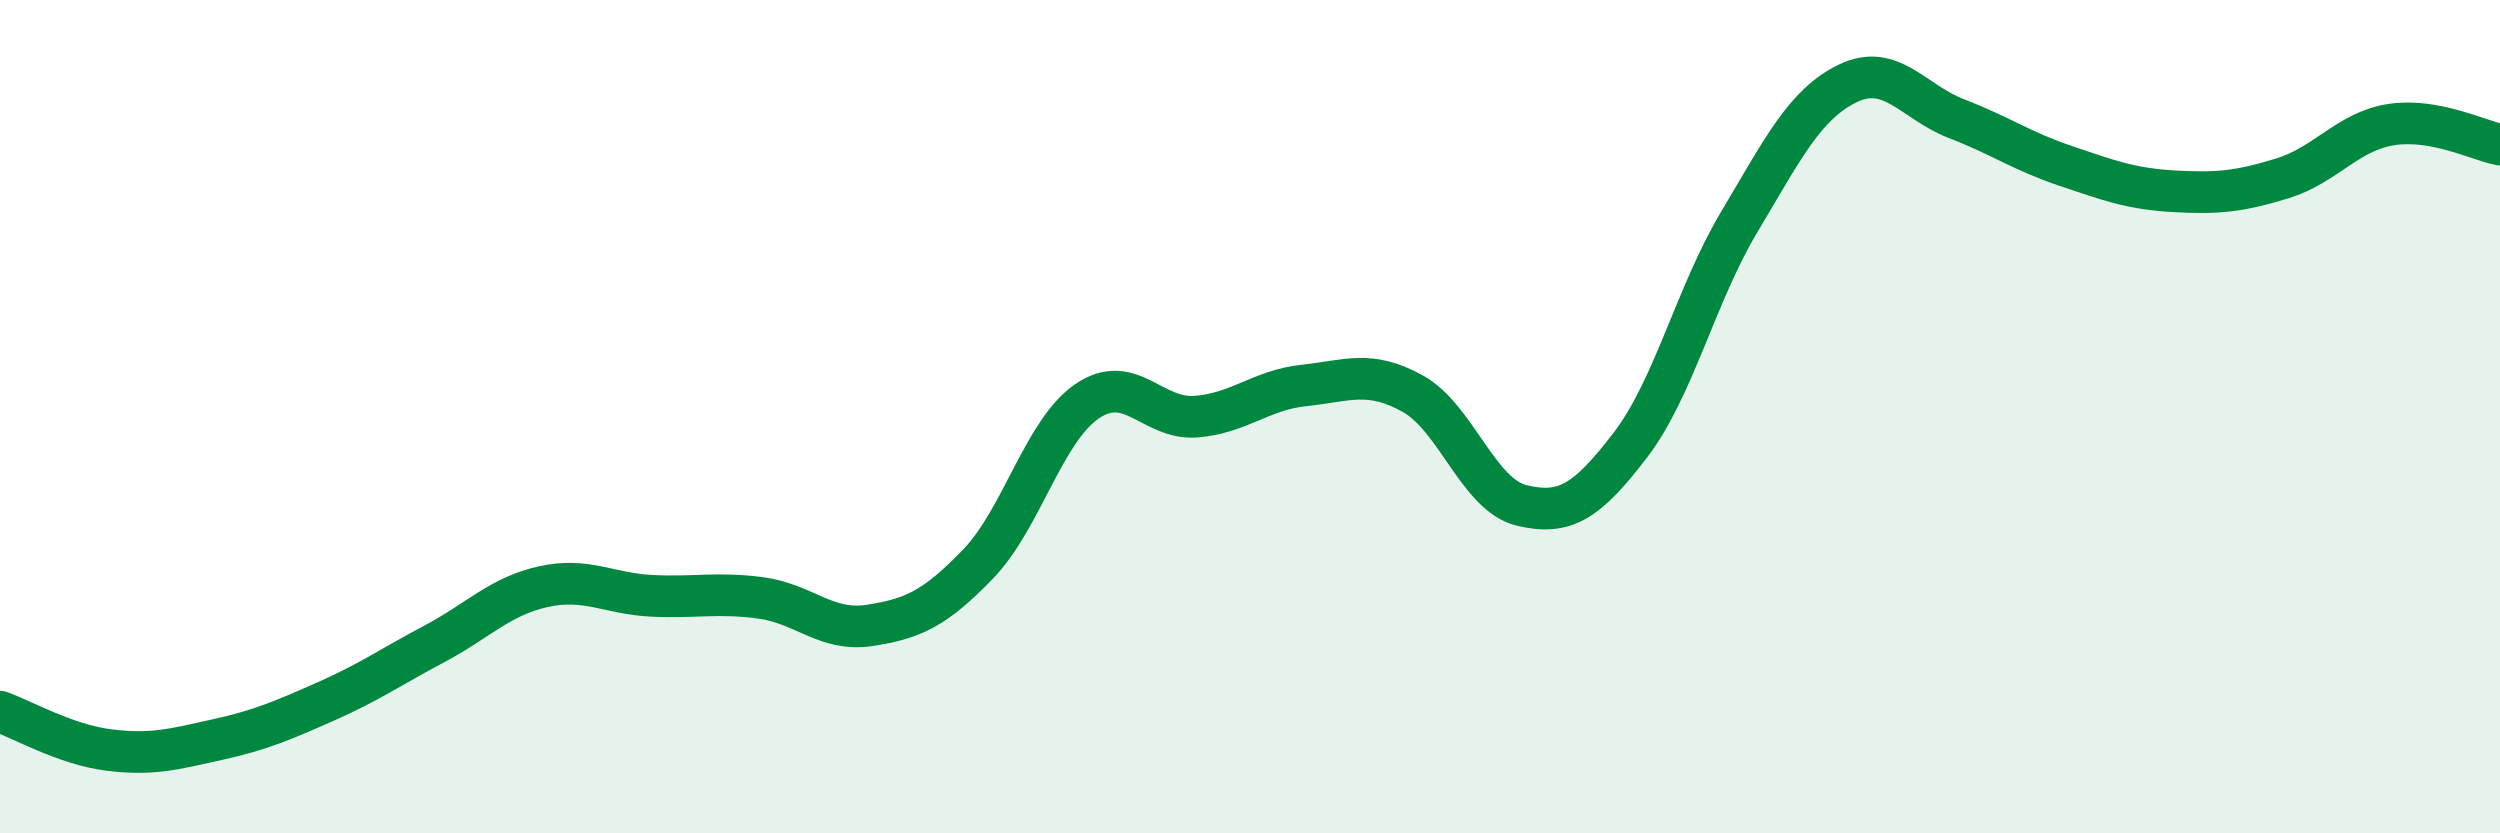
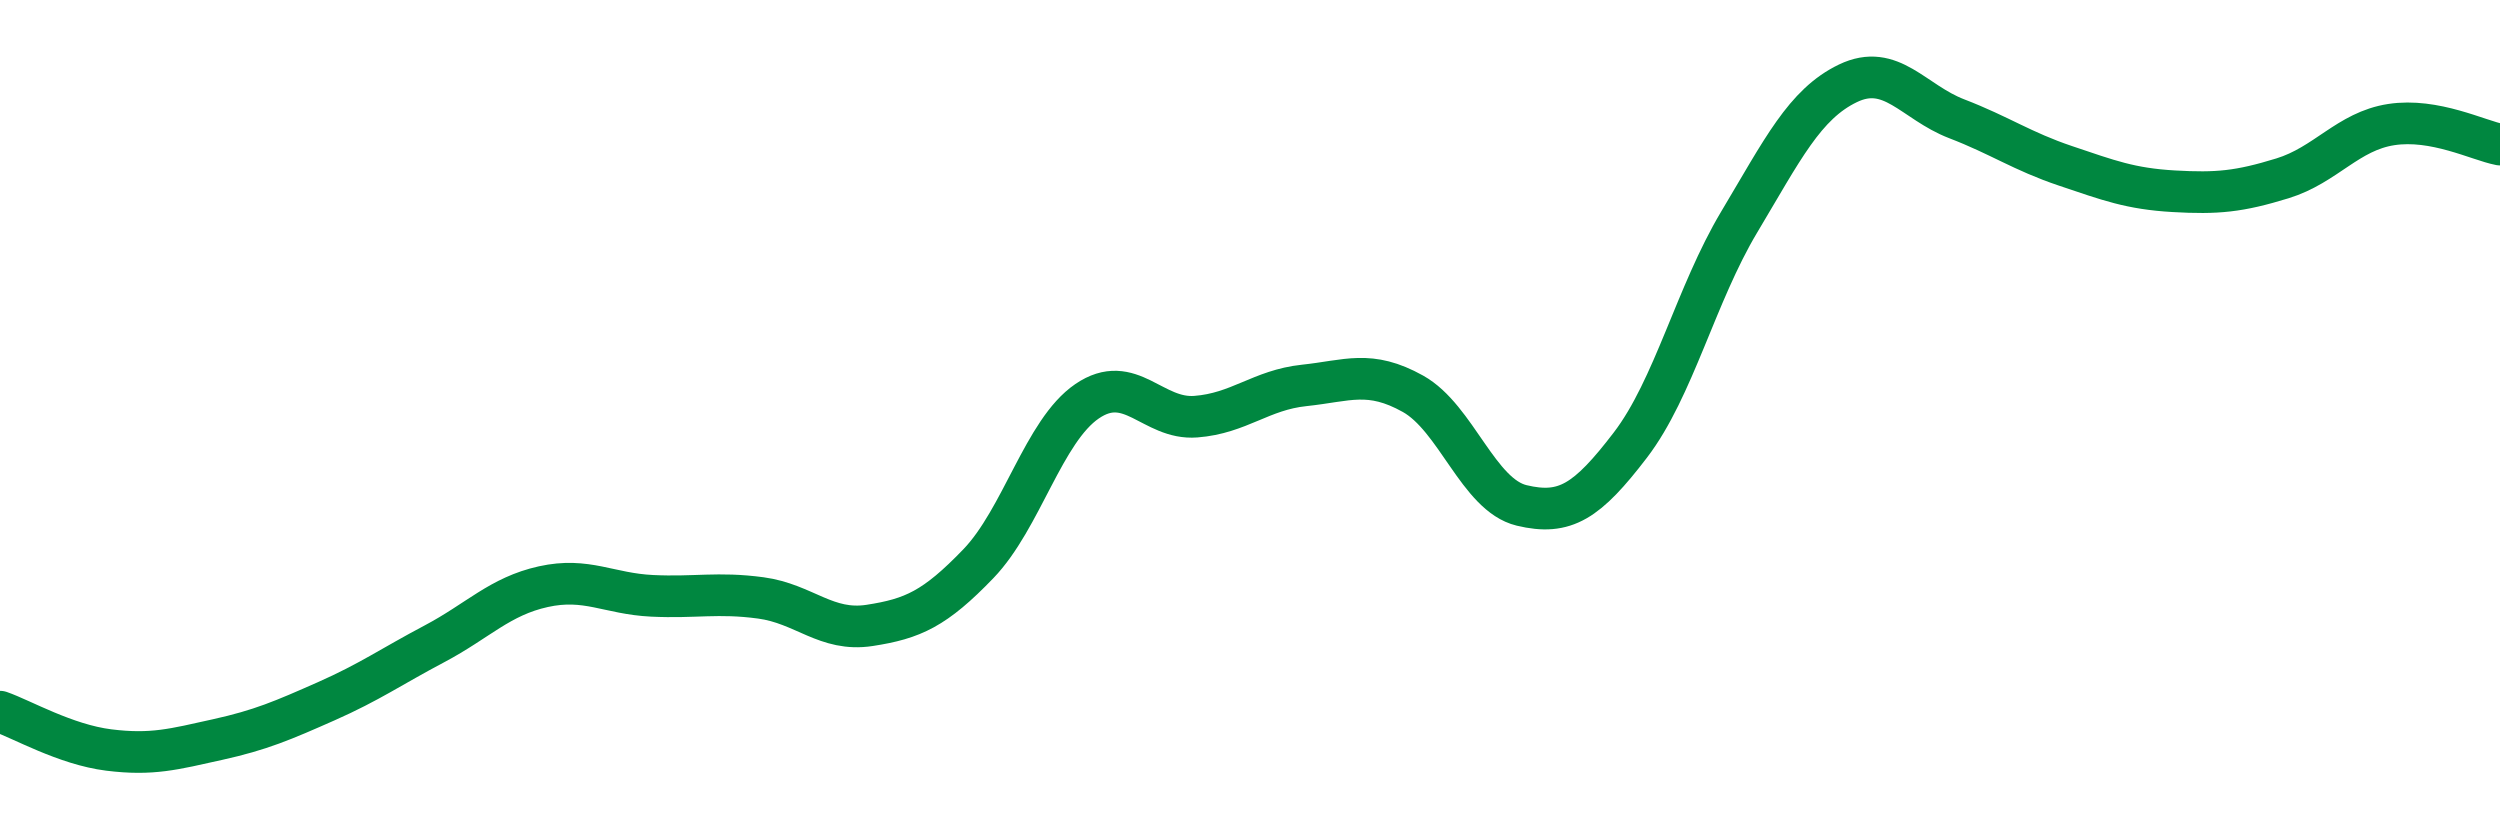
<svg xmlns="http://www.w3.org/2000/svg" width="60" height="20" viewBox="0 0 60 20">
-   <path d="M 0,17.08 C 0.52,17.26 1.57,17.87 2.61,18 C 3.65,18.13 4.18,17.98 5.22,17.75 C 6.26,17.52 6.79,17.29 7.83,16.83 C 8.87,16.37 9.39,16 10.43,15.45 C 11.47,14.9 12,14.31 13.04,14.08 C 14.08,13.85 14.61,14.25 15.65,14.3 C 16.69,14.35 17.22,14.21 18.26,14.35 C 19.3,14.49 19.83,15.17 20.87,15.01 C 21.91,14.85 22.44,14.61 23.48,13.53 C 24.52,12.45 25.05,10.34 26.09,9.63 C 27.13,8.92 27.66,10.08 28.7,10 C 29.74,9.92 30.26,9.36 31.3,9.25 C 32.34,9.14 32.87,8.87 33.91,9.45 C 34.95,10.03 35.48,11.88 36.52,12.13 C 37.56,12.38 38.09,12.04 39.13,10.68 C 40.17,9.32 40.7,7.07 41.74,5.33 C 42.78,3.59 43.31,2.5 44.35,2 C 45.39,1.5 45.92,2.45 46.96,2.85 C 48,3.25 48.53,3.63 49.57,3.98 C 50.61,4.33 51.13,4.53 52.17,4.59 C 53.21,4.65 53.74,4.6 54.78,4.28 C 55.82,3.96 56.35,3.15 57.39,2.99 C 58.43,2.83 59.48,3.37 60,3.47L60 20L0 20Z" fill="#008740" opacity="0.1" stroke-linecap="round" stroke-linejoin="round" />
  <path d="M 0,17.08 C 0.52,17.26 1.57,17.87 2.61,18 C 3.65,18.13 4.18,17.98 5.22,17.75 C 6.26,17.52 6.79,17.29 7.83,16.83 C 8.87,16.37 9.39,16 10.43,15.45 C 11.47,14.9 12,14.31 13.04,14.08 C 14.08,13.85 14.61,14.25 15.65,14.3 C 16.69,14.35 17.22,14.21 18.26,14.35 C 19.3,14.49 19.83,15.17 20.87,15.01 C 21.91,14.85 22.44,14.61 23.48,13.53 C 24.52,12.45 25.05,10.34 26.09,9.63 C 27.13,8.92 27.66,10.08 28.7,10 C 29.74,9.92 30.26,9.36 31.3,9.25 C 32.34,9.14 32.87,8.87 33.91,9.45 C 34.95,10.03 35.48,11.88 36.52,12.13 C 37.56,12.38 38.09,12.04 39.13,10.68 C 40.17,9.32 40.7,7.07 41.74,5.33 C 42.78,3.59 43.31,2.5 44.35,2 C 45.39,1.5 45.92,2.45 46.96,2.85 C 48,3.25 48.53,3.63 49.57,3.98 C 50.61,4.33 51.13,4.53 52.17,4.59 C 53.21,4.65 53.74,4.6 54.78,4.28 C 55.82,3.96 56.35,3.15 57.39,2.99 C 58.43,2.83 59.48,3.37 60,3.47" stroke="#008740" stroke-width="1" fill="none" stroke-linecap="round" stroke-linejoin="round" />
</svg>